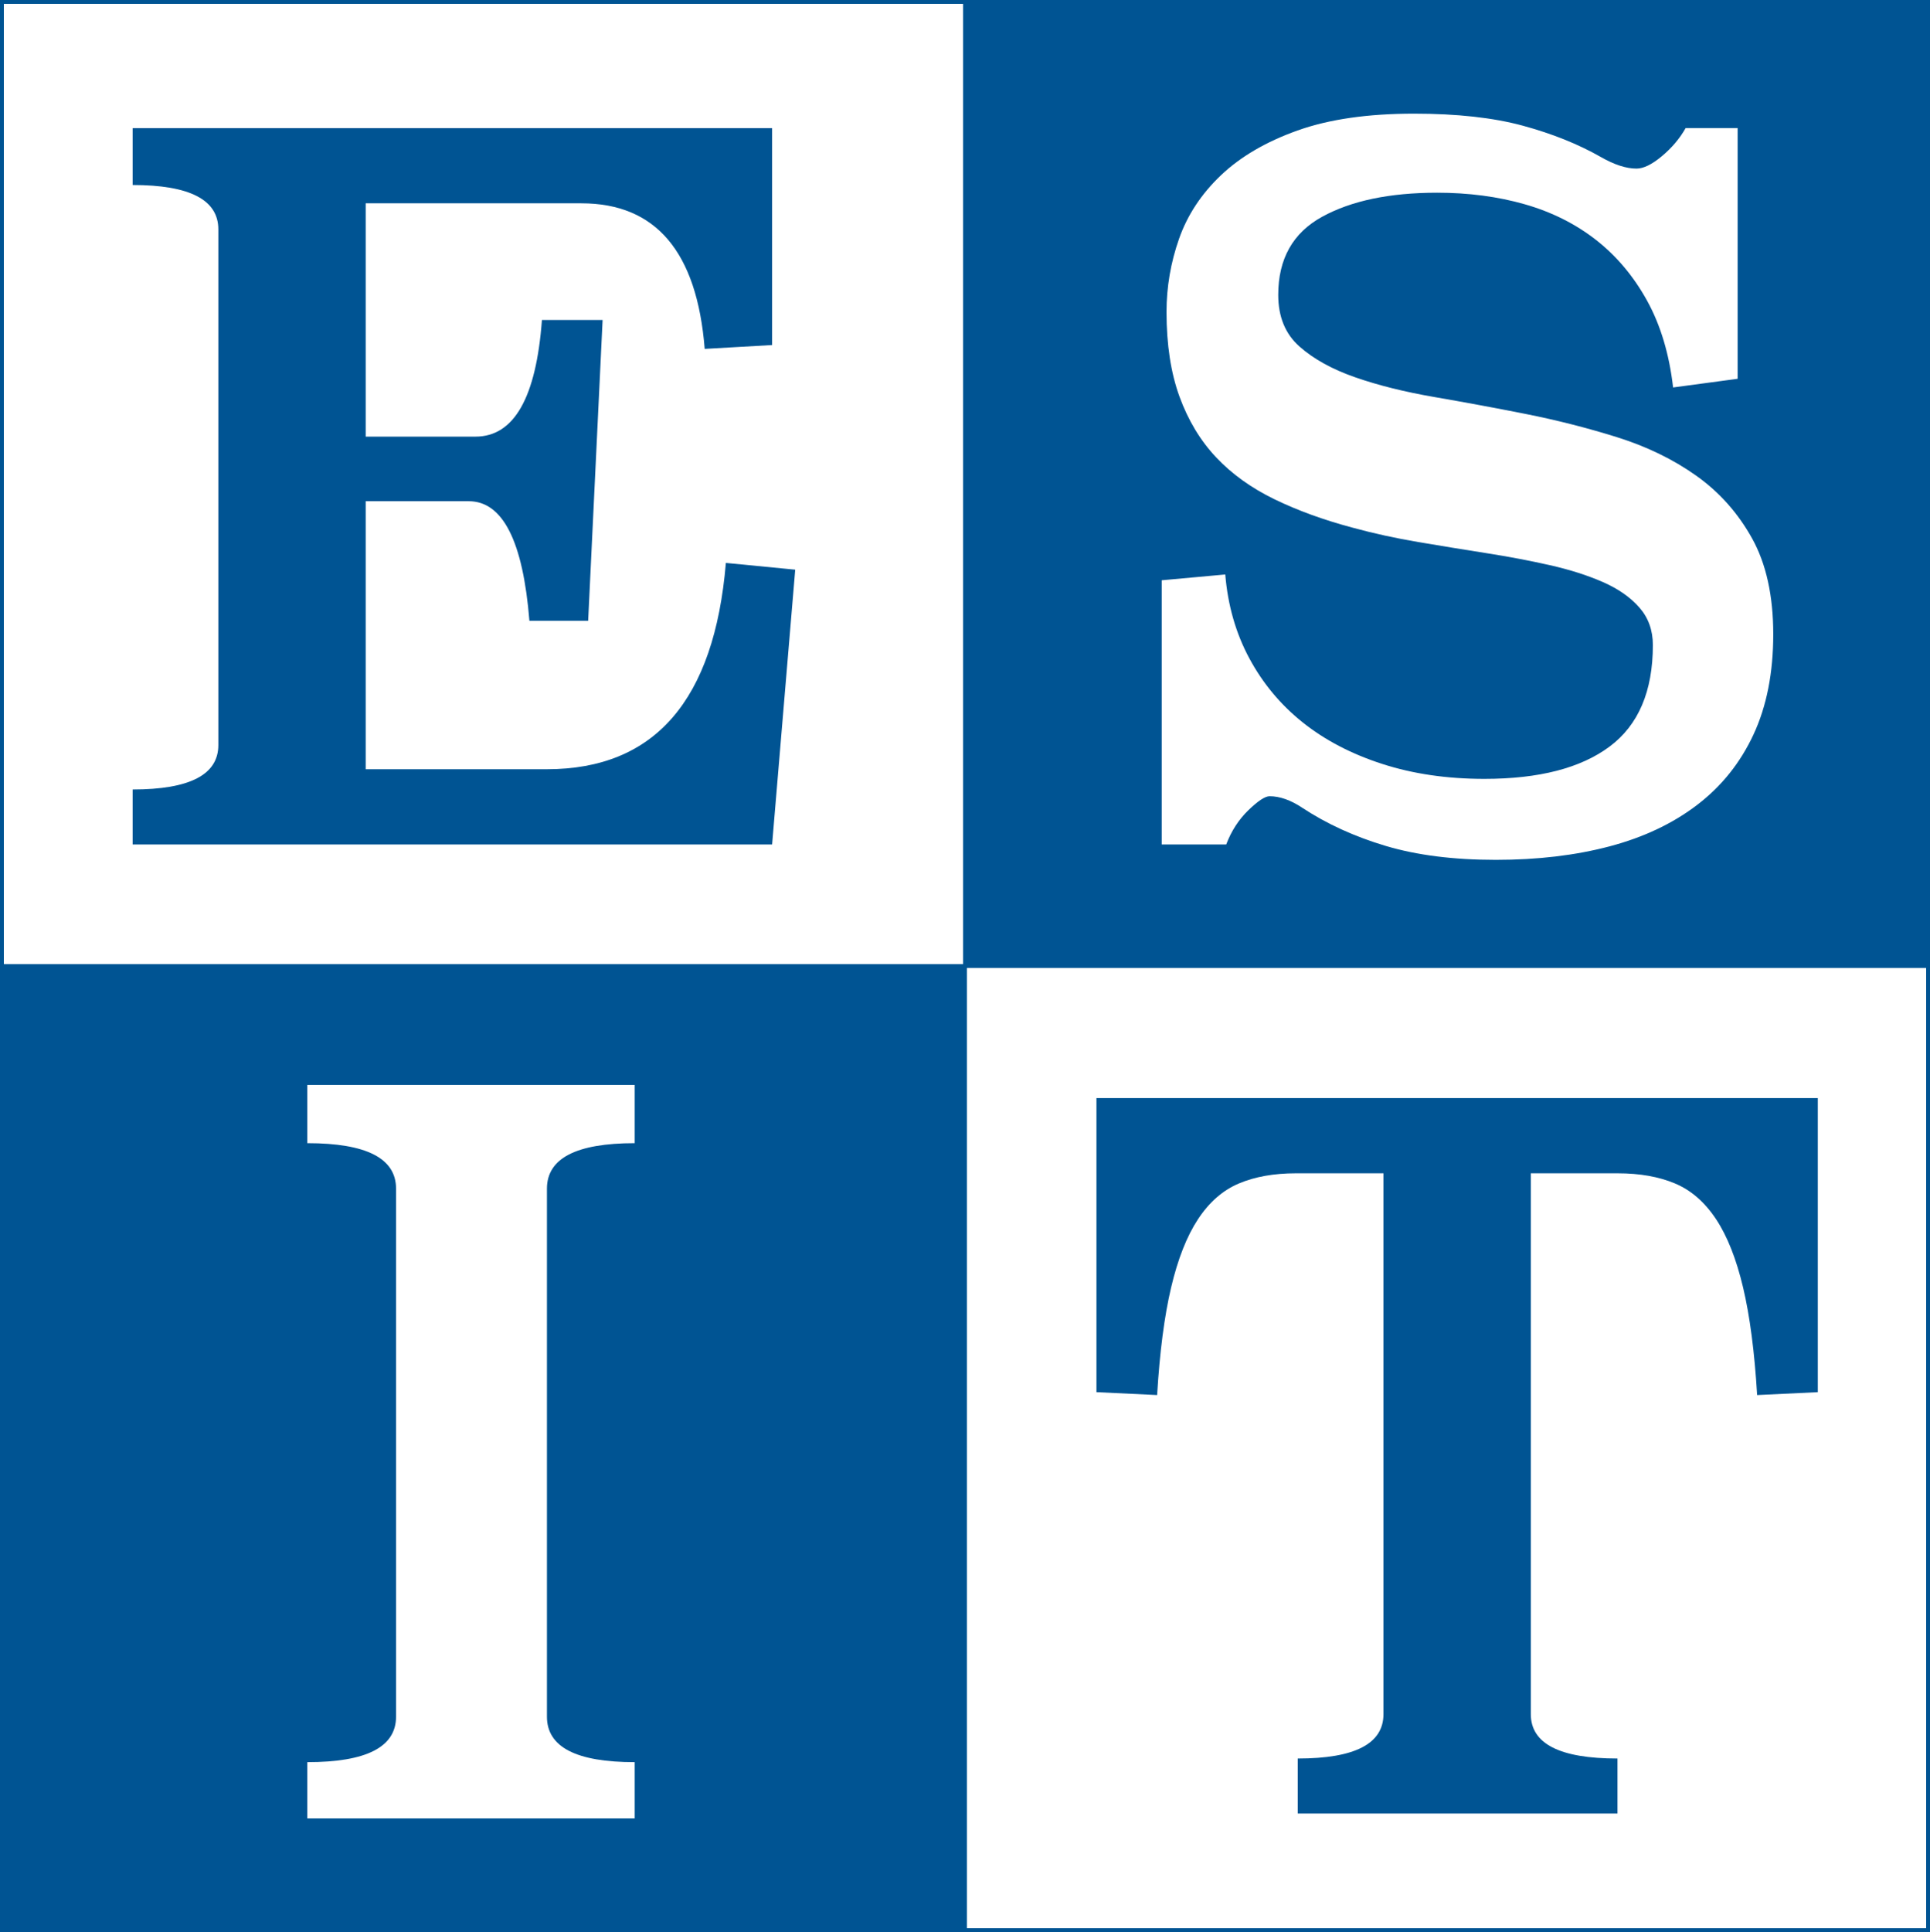
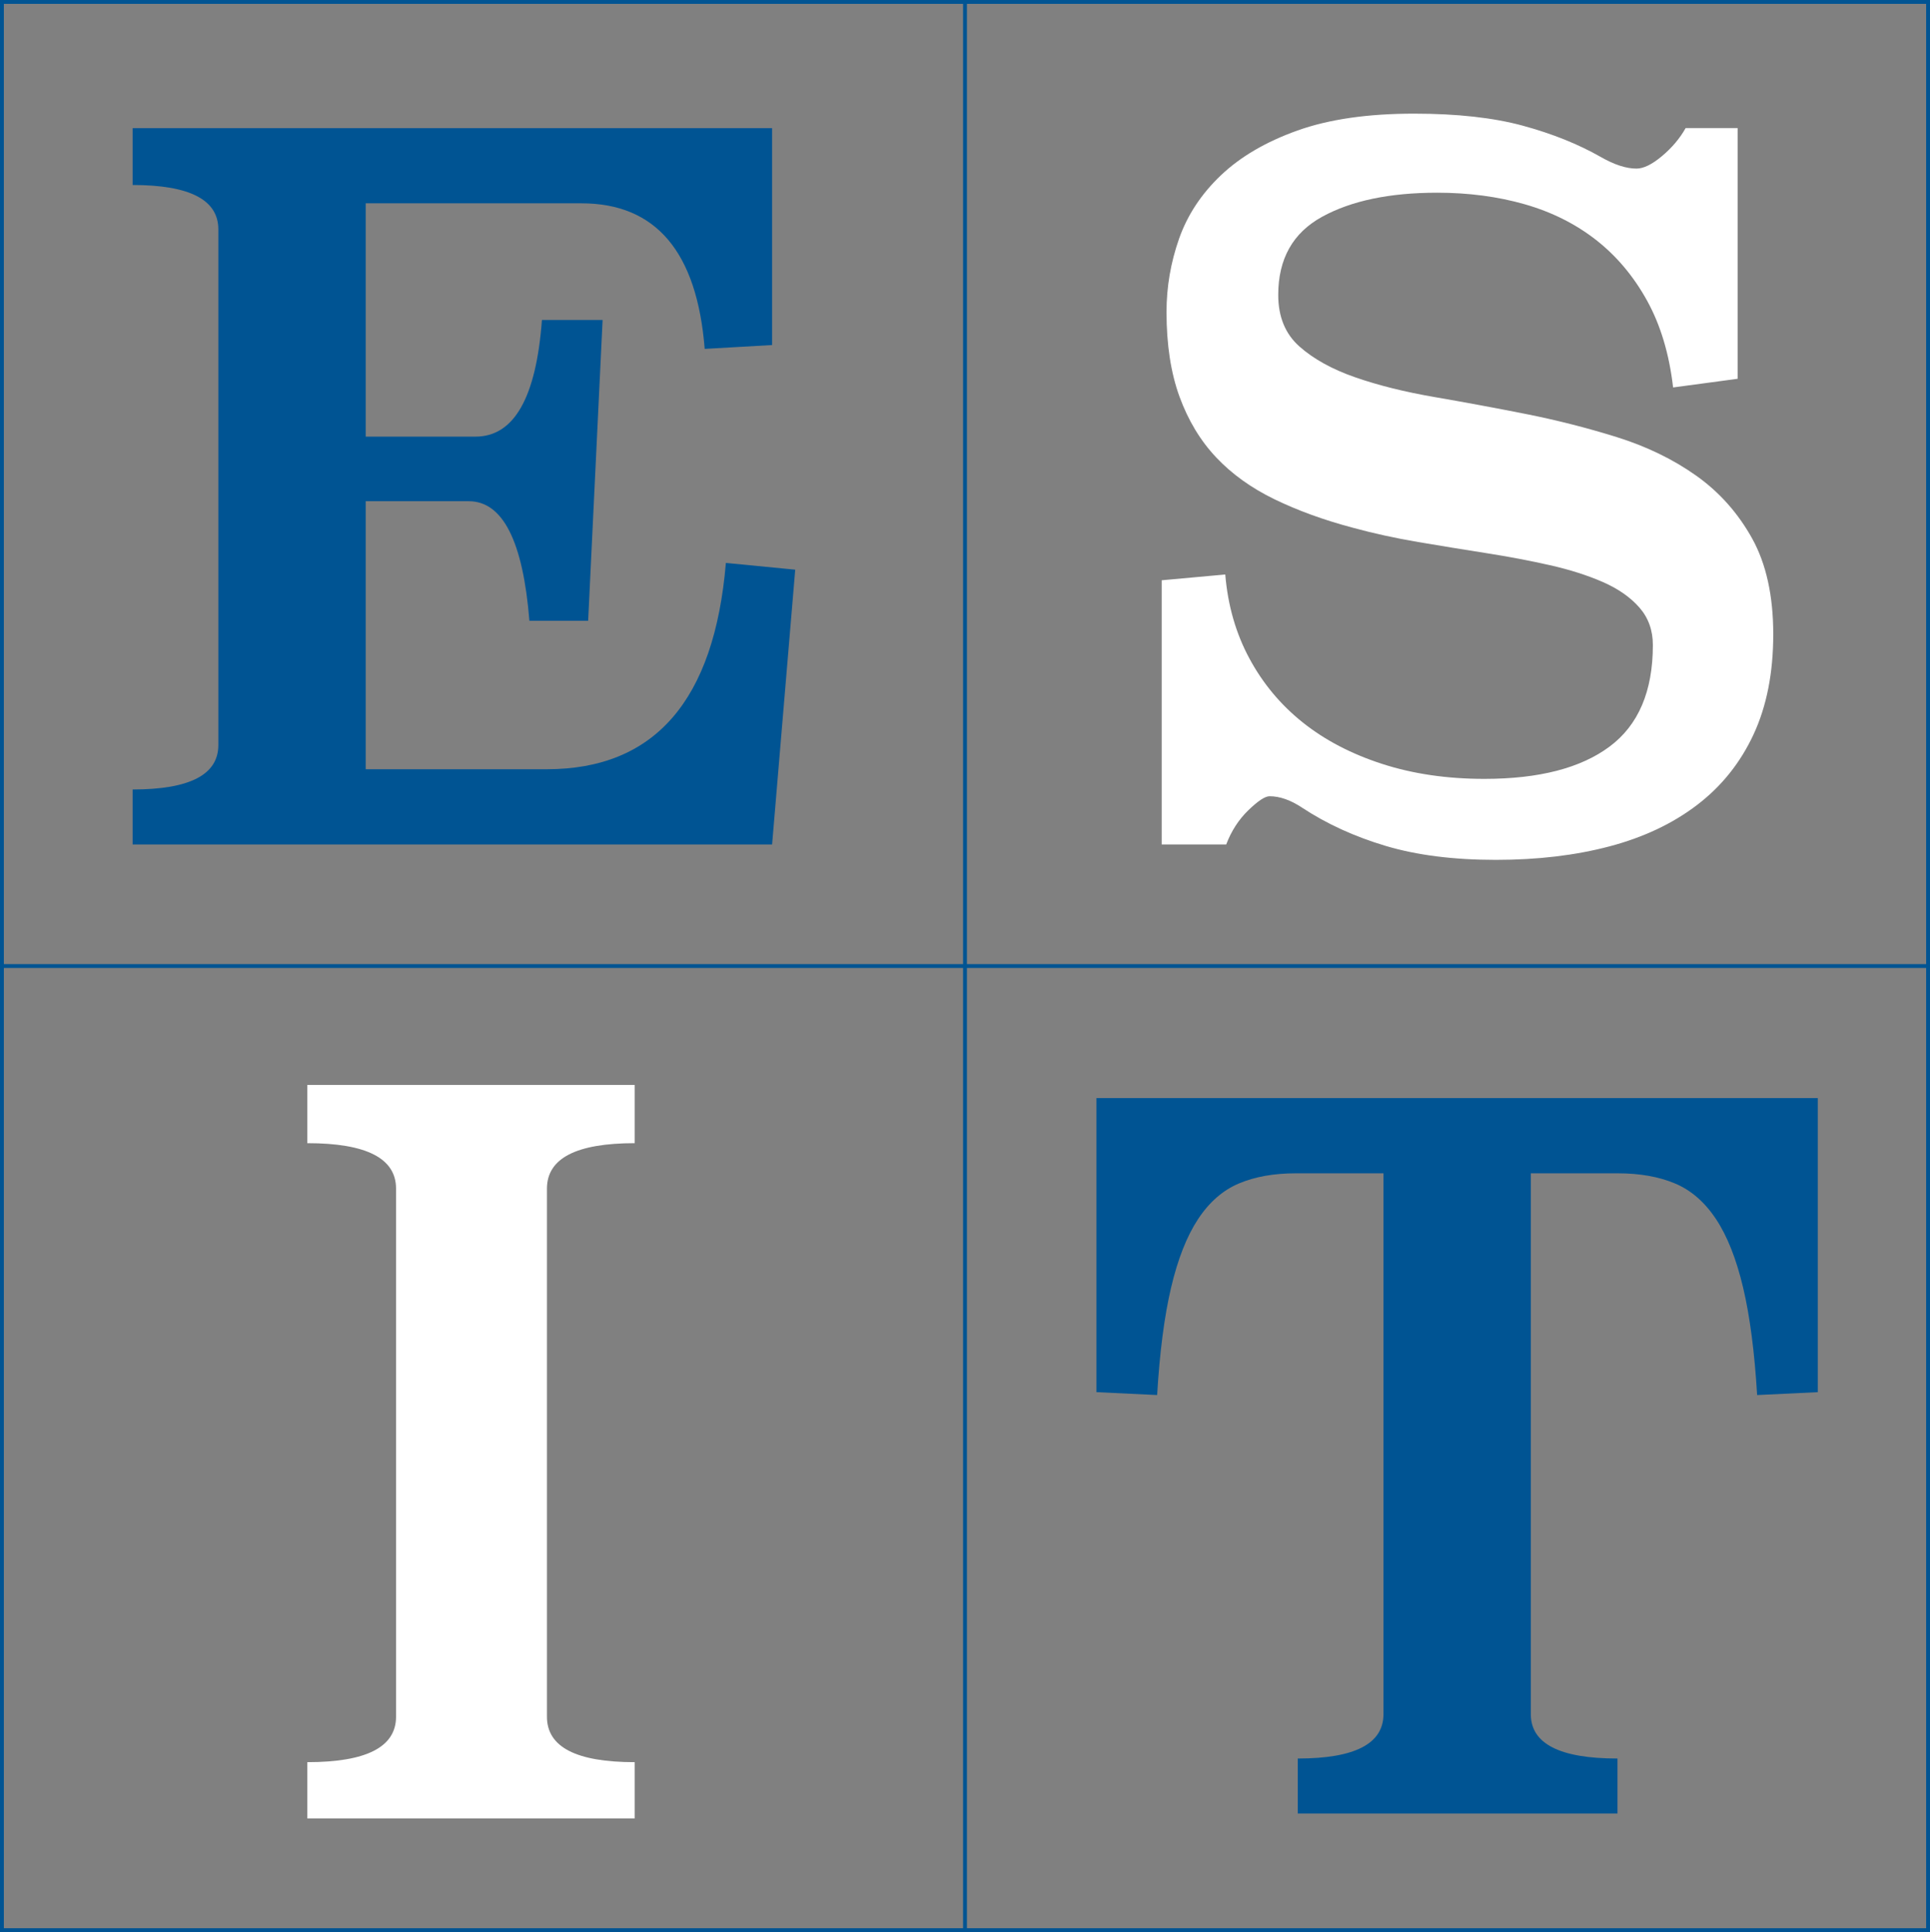
<svg xmlns="http://www.w3.org/2000/svg" xmlns:ns1="http://sodipodi.sourceforge.net/DTD/sodipodi-0.dtd" xmlns:ns2="http://www.inkscape.org/namespaces/inkscape" xmlns:xlink="http://www.w3.org/1999/xlink" version="1.1" id="Ebene_1" x="0px" y="0px" width="277.479" height="277.712" viewBox="0 0 388.471 388.797" enable-background="new 0 0 408 407" xml:space="preserve" ns1:docname="ESIT-Logo.svg" ns2:version="0.92.4 (5da689c313, 2019-01-14)">
  <rect x="0" y="0" width="388.471" height="388.797" fill="#808080" stroke="none" />
  <defs id="defs81" />
  <ns1:namedview pagecolor="#ffffff" bordercolor="#666666" borderopacity="1" objecttolerance="10" gridtolerance="10" guidetolerance="10" ns2:pageopacity="0" ns2:pageshadow="2" ns2:window-width="2560" ns2:window-height="1373" id="namedview79" showgrid="false" scale-x="1.4" fit-margin-top="0" fit-margin-left="0" fit-margin-right="0" fit-margin-bottom="0" ns2:zoom="0.57985258" ns2:cx="195.80214" ns2:cy="80.690712" ns2:window-x="685" ns2:window-y="-9" ns2:window-maximized="1" ns2:current-layer="Ebene_1" />
  <g id="g24" transform="translate(-11.477,-9.07)">
    <defs id="defs3">
      <rect id="SVGID_1_" x="11.477" y="9.07" width="388.471" height="388.797" />
    </defs>
    <clipPath id="SVGID_2_">
      <use xlink:href="#SVGID_1_" overflow="visible" id="use5" style="overflow:visible" x="0" y="0" width="100%" height="100%" />
    </clipPath>
    <g clip-path="url(#SVGID_2_)" id="g22">
      <defs id="defs9">
-         <rect id="SVGID_3_" x="-192" y="-50.275" width="794" height="595.275" />
-       </defs>
+         </defs>
      <clipPath id="SVGID_4_">
        <use xlink:href="#SVGID_3_" overflow="visible" id="use11" style="overflow:visible" x="0" y="0" width="100%" height="100%" />
      </clipPath>
-       <rect x="11.865" y="9.458" clip-path="url(#SVGID_4_)" width="193.848" height="194.01" id="rect14" style="fill:#ffffff" />
-       <rect x="205.713" y="9.458" clip-path="url(#SVGID_4_)" width="193.848" height="194.01" id="rect16" style="fill:#005493" />
      <rect x="11.865" y="203.468" clip-path="url(#SVGID_4_)" width="193.848" height="194.01" id="rect18" style="fill:#005493" />
      <rect x="205.713" y="203.468" clip-path="url(#SVGID_4_)" width="193.848" height="194.01" id="rect20" style="fill:#ffffff" />
    </g>
  </g>
  <g id="g52" transform="translate(-11.477,-9.07)">
    <defs id="defs27">
      <rect id="SVGID_5_" x="11.477" y="9.07" width="388.471" height="388.797" />
    </defs>
    <clipPath id="SVGID_6_">
      <use xlink:href="#SVGID_5_" overflow="visible" id="use29" style="overflow:visible" x="0" y="0" width="100%" height="100%" />
    </clipPath>
    <g clip-path="url(#SVGID_6_)" id="g50">
      <defs id="defs33">
        <rect id="SVGID_7_" x="-192" y="-50.275" width="794" height="595.275" />
      </defs>
      <clipPath id="SVGID_8_">
        <use xlink:href="#SVGID_7_" overflow="visible" id="use35" style="overflow:visible" x="0" y="0" width="100%" height="100%" />
      </clipPath>
      <line clip-path="url(#SVGID_8_)" x1="205.713" y1="8.957" x2="205.713" y2="397.979" id="line38" style="fill:none;stroke:#005493;stroke-width:0.776" />
      <line clip-path="url(#SVGID_8_)" x1="11.365" y1="203.468" x2="400.061" y2="203.468" id="line40" style="fill:none;stroke:#005493;stroke-width:0.776" />
      <line clip-path="url(#SVGID_8_)" x1="11.865" y1="8.957" x2="11.865" y2="397.979" id="line42" style="fill:none;stroke:#005493;stroke-width:0.776" />
      <line clip-path="url(#SVGID_8_)" x1="399.561" y1="8.957" x2="399.561" y2="397.979" id="line44" style="fill:none;stroke:#005493;stroke-width:0.776" />
      <line clip-path="url(#SVGID_8_)" x1="11.365" y1="9.458" x2="400.061" y2="9.458" id="line46" style="fill:none;stroke:#005493;stroke-width:0.776" />
      <line clip-path="url(#SVGID_8_)" x1="11.365" y1="397.479" x2="400.061" y2="397.479" id="line48" style="fill:none;stroke:#005493;stroke-width:0.776" />
    </g>
  </g>
  <g id="g76" transform="translate(-11.477,-9.07)">
    <defs id="defs55">
      <polyline id="SVGID_9_" points="-192,545 602,545 602,-50.275 -192,-50.275   " />
    </defs>
    <clipPath id="SVGID_10_">
      <use xlink:href="#SVGID_9_" overflow="visible" id="use57" style="overflow:visible" x="0" y="0" width="100%" height="100%" />
    </clipPath>
    <g clip-path="url(#SVGID_10_)" id="g62">
      <path d="m 166.888,78.503 -13.569,0.776 C 151.768,59.751 143.496,49.983 128.506,49.983 H 85.084 v 46.951 h 22.099 c 7.754,0 12.212,-7.824 13.375,-23.475 h 12.212 l -2.908,60.531 h -11.825 c -1.293,-16.036 -5.364,-24.058 -12.212,-24.058 H 85.084 v 53.935 h 36.443 c 21.711,0 33.729,-13.838 36.056,-41.518 L 171.54,123.707 166.888,179 H 38.173 v -11.059 c 11.5,0 17.252,-2.98 17.252,-8.939 V 55.237 c 0,-5.959 -5.752,-8.939 -17.252,-8.939 V 34.851 h 128.715 z" id="path60" ns2:connector-curvature="0" style="fill:#005493" />
    </g>
    <g clip-path="url(#SVGID_10_)" id="g66">
      <path d="m 377.365,289.219 -12.212,0.582 c -0.521,-8.664 -1.46,-15.876 -2.823,-21.633 -1.363,-5.753 -3.181,-10.346 -5.452,-13.774 -2.271,-3.426 -5.028,-5.82 -8.271,-7.178 -3.247,-1.358 -7.076,-2.037 -11.485,-2.037 H 319.6 v 108.825 c 0,5.96 5.815,8.939 17.446,8.939 v 11.059 h -64.357 v -11.059 c 11.501,0 17.253,-2.979 17.253,-8.939 V 245.178 H 272.3 c -4.395,0 -8.208,0.679 -11.438,2.037 -3.231,1.358 -5.979,3.752 -8.238,7.178 -2.263,3.429 -4.07,8.021 -5.428,13.774 -1.356,5.757 -2.296,12.969 -2.811,21.633 l -12.213,-0.582 v -59.173 h 145.192 v 59.174 z" id="path64" ns2:connector-curvature="0" style="fill:#005493" />
    </g>
    <g clip-path="url(#SVGID_10_)" id="g70">
      <path d="m 361.226,85.293 -12.987,1.746 c -0.775,-6.724 -2.521,-12.544 -5.234,-17.461 -2.714,-4.914 -6.14,-8.988 -10.273,-12.223 -4.138,-3.231 -8.918,-5.626 -14.346,-7.178 -5.428,-1.552 -11.31,-2.328 -17.64,-2.328 -9.565,0 -17.286,1.619 -23.165,4.85 -5.882,3.234 -8.82,8.473 -8.82,15.715 0,4.398 1.421,7.857 4.266,10.379 2.841,2.522 6.59,4.593 11.242,6.208 4.652,1.619 9.983,2.943 15.993,3.977 6.009,1.037 12.115,2.167 18.318,3.396 6.203,1.23 12.31,2.783 18.318,4.656 6.01,1.876 11.341,4.462 15.993,7.76 4.652,3.298 8.398,7.503 11.242,12.611 2.842,5.111 4.266,11.543 4.266,19.304 0,7.761 -1.327,14.487 -3.975,20.177 -2.65,5.693 -6.43,10.413 -11.34,14.163 -4.913,3.753 -10.792,6.533 -17.641,8.343 -6.851,1.81 -14.475,2.716 -22.873,2.716 -8.529,0 -15.93,-0.939 -22.196,-2.813 -6.27,-1.874 -11.857,-4.429 -16.768,-7.664 -2.326,-1.552 -4.525,-2.328 -6.591,-2.328 -0.905,0 -2.326,0.94 -4.265,2.813 -1.938,1.876 -3.426,4.171 -4.458,6.887 H 245.304 V 125.84 l 12.794,-1.164 c 0.515,6.208 2.132,11.834 4.847,16.879 2.713,5.044 6.3,9.346 10.758,12.901 4.459,3.559 9.789,6.339 15.992,8.343 6.203,2.007 13.052,3.007 20.549,3.007 10.982,0 19.385,-2.161 25.199,-6.49 5.816,-4.326 8.724,-11.137 8.724,-20.438 0,-2.971 -0.905,-5.487 -2.714,-7.554 -1.812,-2.068 -4.265,-3.777 -7.366,-5.135 -3.102,-1.355 -6.657,-2.486 -10.661,-3.389 -4.008,-0.903 -8.272,-1.713 -12.795,-2.422 -4.524,-0.709 -9.08,-1.452 -13.666,-2.228 -4.589,-0.776 -9.014,-1.743 -13.278,-2.907 -5.815,-1.549 -11.05,-3.453 -15.702,-5.714 -4.652,-2.259 -8.563,-5.069 -11.728,-8.428 -3.168,-3.358 -5.621,-7.427 -7.366,-12.204 -1.744,-4.778 -2.617,-10.461 -2.617,-17.049 0,-5.035 0.84,-9.943 2.521,-14.724 1.678,-4.777 4.489,-9.04 8.433,-12.787 3.94,-3.744 9.077,-6.745 15.41,-9.006 6.331,-2.261 14.151,-3.392 23.456,-3.392 8.656,0 15.959,0.81 21.905,2.425 5.942,1.619 11.176,3.72 15.701,6.305 2.714,1.552 5.104,2.328 7.172,2.328 1.421,0 3.133,-0.839 5.138,-2.522 2.002,-1.679 3.586,-3.556 4.749,-5.626 h 10.468 v 50.444 z" id="path68" ns2:connector-curvature="0" style="fill:#ffffff" />
    </g>
    <g clip-path="url(#SVGID_10_)" id="g74">
      <path d="m 139.232,239.113 c -11.78,0 -17.667,3.052 -17.667,9.155 v 106.255 c 0,6.104 5.887,9.154 17.667,9.154 v 11.324 H 73.33 v -11.324 c 11.91,0 17.865,-3.051 17.865,-9.154 V 248.268 c 0,-6.103 -5.955,-9.155 -17.865,-9.155 v -11.721 h 65.902 z" id="path72" ns2:connector-curvature="0" style="fill:#ffffff" />
    </g>
  </g>
</svg>